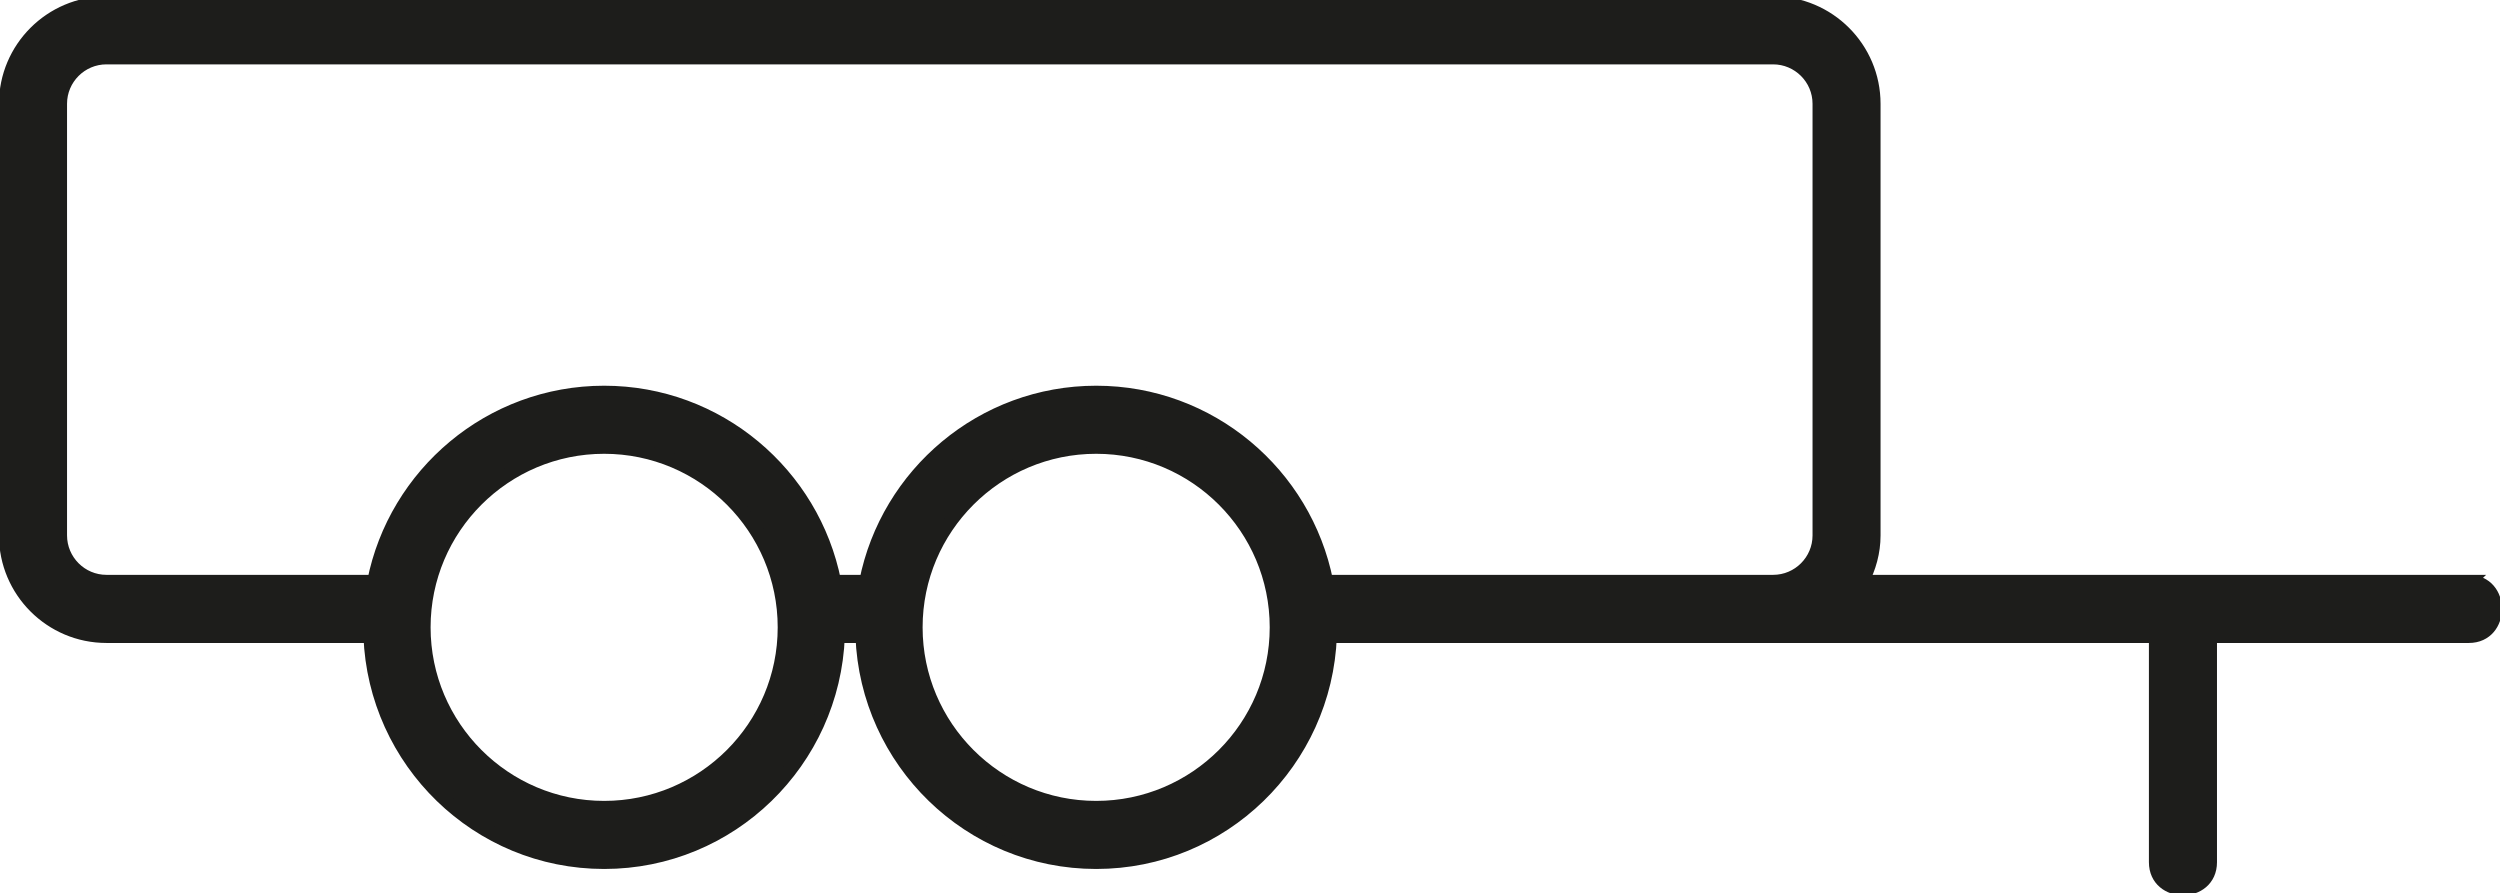
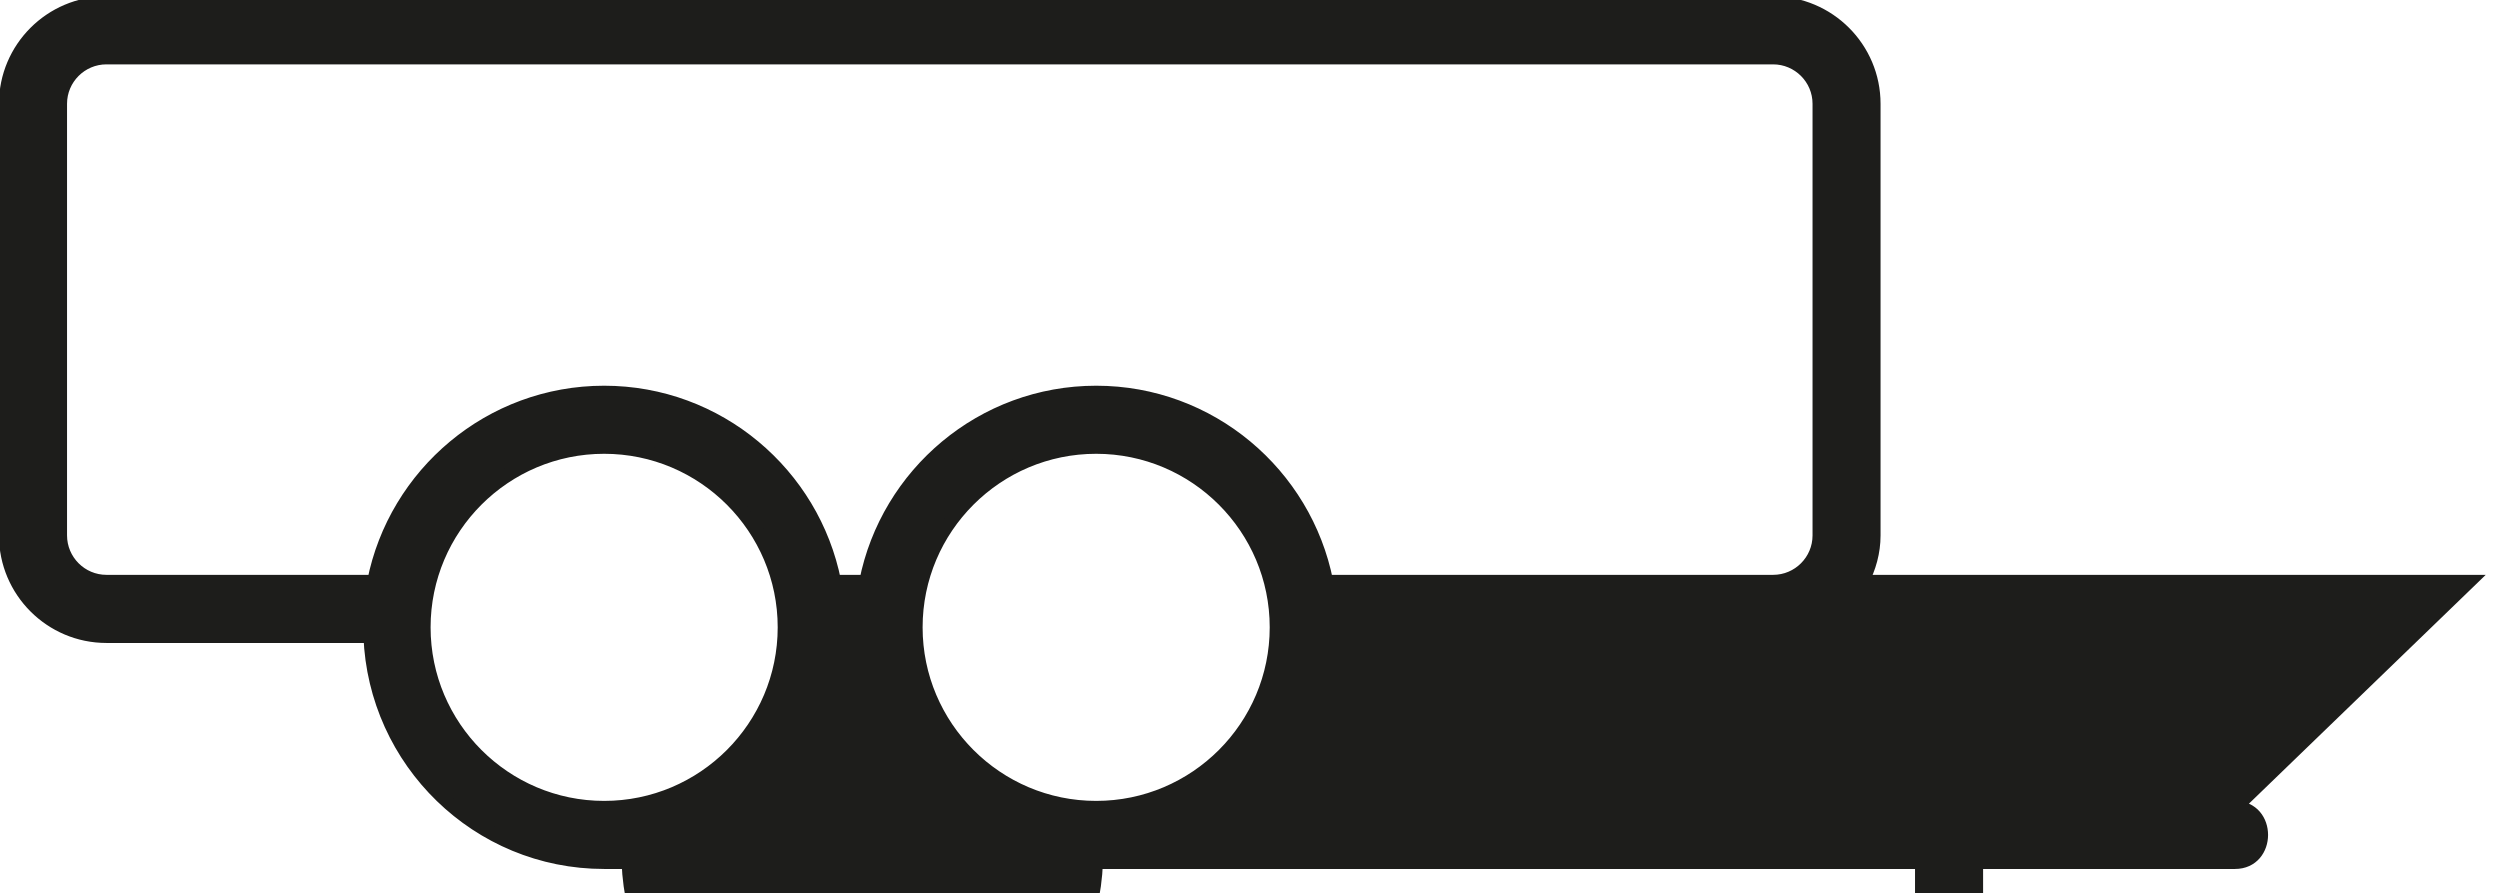
<svg xmlns="http://www.w3.org/2000/svg" id="Vrstva_2" width="45.908" height="16.404" viewBox="0 0 45.908 16.404">
  <defs>
    <style>.cls-1{fill:#1d1d1b;stroke:#1d1d1b;stroke-miterlimit:10;stroke-width:.25px;}</style>
  </defs>
-   <path class="cls-1" d="M45.337,10.681h-11.145c.134-.256.216-.542.216-.849V1.906c0-1.02-.83-1.849-1.85-1.849H1.955C.935.058.106.887.106,1.906v7.926c0,1.02.829,1.85,1.849,1.85h4.844c.087,2.301,1.973,4.15,4.295,4.15s4.208-1.849,4.295-4.15h.445c.087,2.301,1.973,4.15,4.295,4.15s4.208-1.849,4.295-4.15h8.134c.001,0,.003-0.0.004-0h7.024v4.151c0,.643,1,.645,1,0v-4.151h4.75c.643,0,.645-1,0-1ZM1.106,9.832V1.906c0-.468.381-.849.849-.849h30.604c.469,0,.85.381.85.849v7.926c0,.468-.38.848-.847.849h-.291c-.001,0-.001 0-.002 0h-7.912c-.392-1.977-2.137-3.473-4.227-3.473s-3.835,1.496-4.227,3.473h-.582c-.392-1.977-2.137-3.473-4.227-3.473s-3.835,1.496-4.227,3.473H1.955c-.468,0-.849-.381-.849-.85ZM11.094,14.832c-1.826,0-3.312-1.485-3.312-3.312s1.485-3.312,3.312-3.312,3.312,1.485,3.312,3.312-1.485,3.312-3.312,3.312ZM20.129,14.832c-1.826,0-3.312-1.485-3.312-3.312s1.485-3.312,3.312-3.312,3.312,1.485,3.312,3.312-1.485,3.312-3.312,3.312Z" />
+   <path class="cls-1" d="M45.337,10.681h-11.145c.134-.256.216-.542.216-.849V1.906c0-1.02-.83-1.849-1.85-1.849H1.955C.935.058.106.887.106,1.906v7.926c0,1.02.829,1.85,1.849,1.85h4.844c.087,2.301,1.973,4.15,4.295,4.15h.445c.087,2.301,1.973,4.15,4.295,4.15s4.208-1.849,4.295-4.15h8.134c.001,0,.003-0.0.004-0h7.024v4.151c0,.643,1,.645,1,0v-4.151h4.75c.643,0,.645-1,0-1ZM1.106,9.832V1.906c0-.468.381-.849.849-.849h30.604c.469,0,.85.381.85.849v7.926c0,.468-.38.848-.847.849h-.291c-.001,0-.001 0-.002 0h-7.912c-.392-1.977-2.137-3.473-4.227-3.473s-3.835,1.496-4.227,3.473h-.582c-.392-1.977-2.137-3.473-4.227-3.473s-3.835,1.496-4.227,3.473H1.955c-.468,0-.849-.381-.849-.85ZM11.094,14.832c-1.826,0-3.312-1.485-3.312-3.312s1.485-3.312,3.312-3.312,3.312,1.485,3.312,3.312-1.485,3.312-3.312,3.312ZM20.129,14.832c-1.826,0-3.312-1.485-3.312-3.312s1.485-3.312,3.312-3.312,3.312,1.485,3.312,3.312-1.485,3.312-3.312,3.312Z" />
</svg>